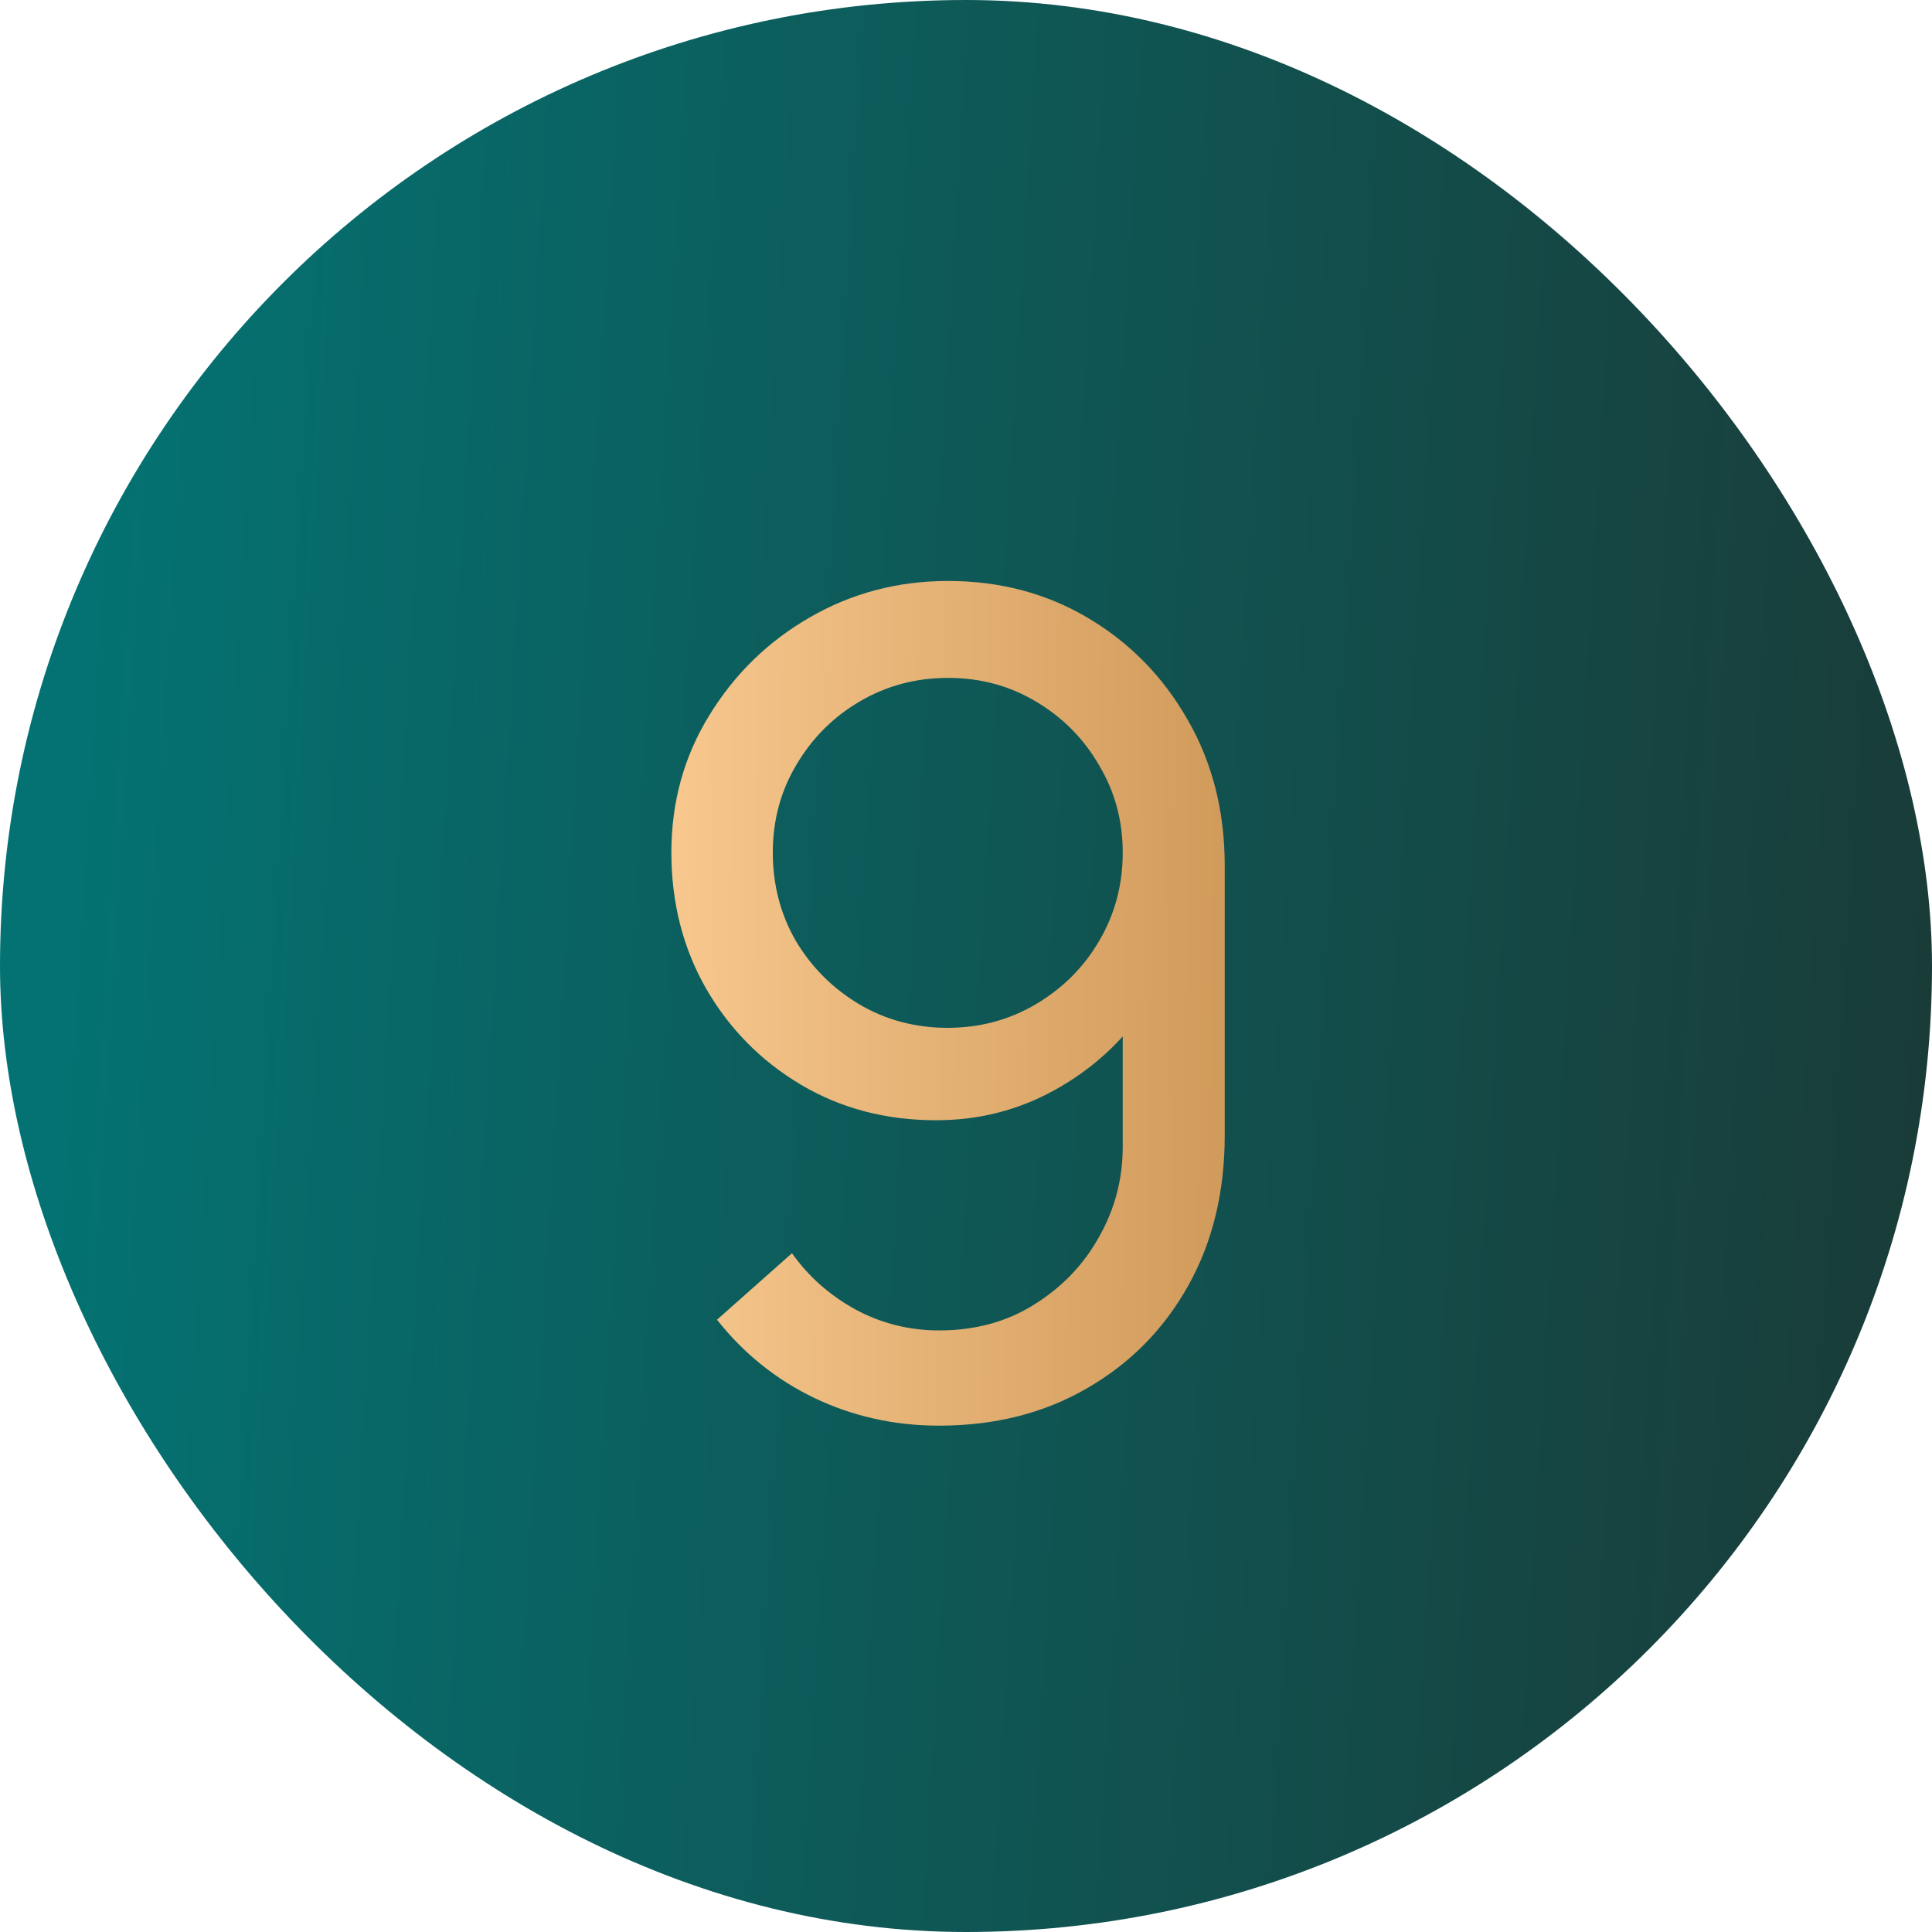
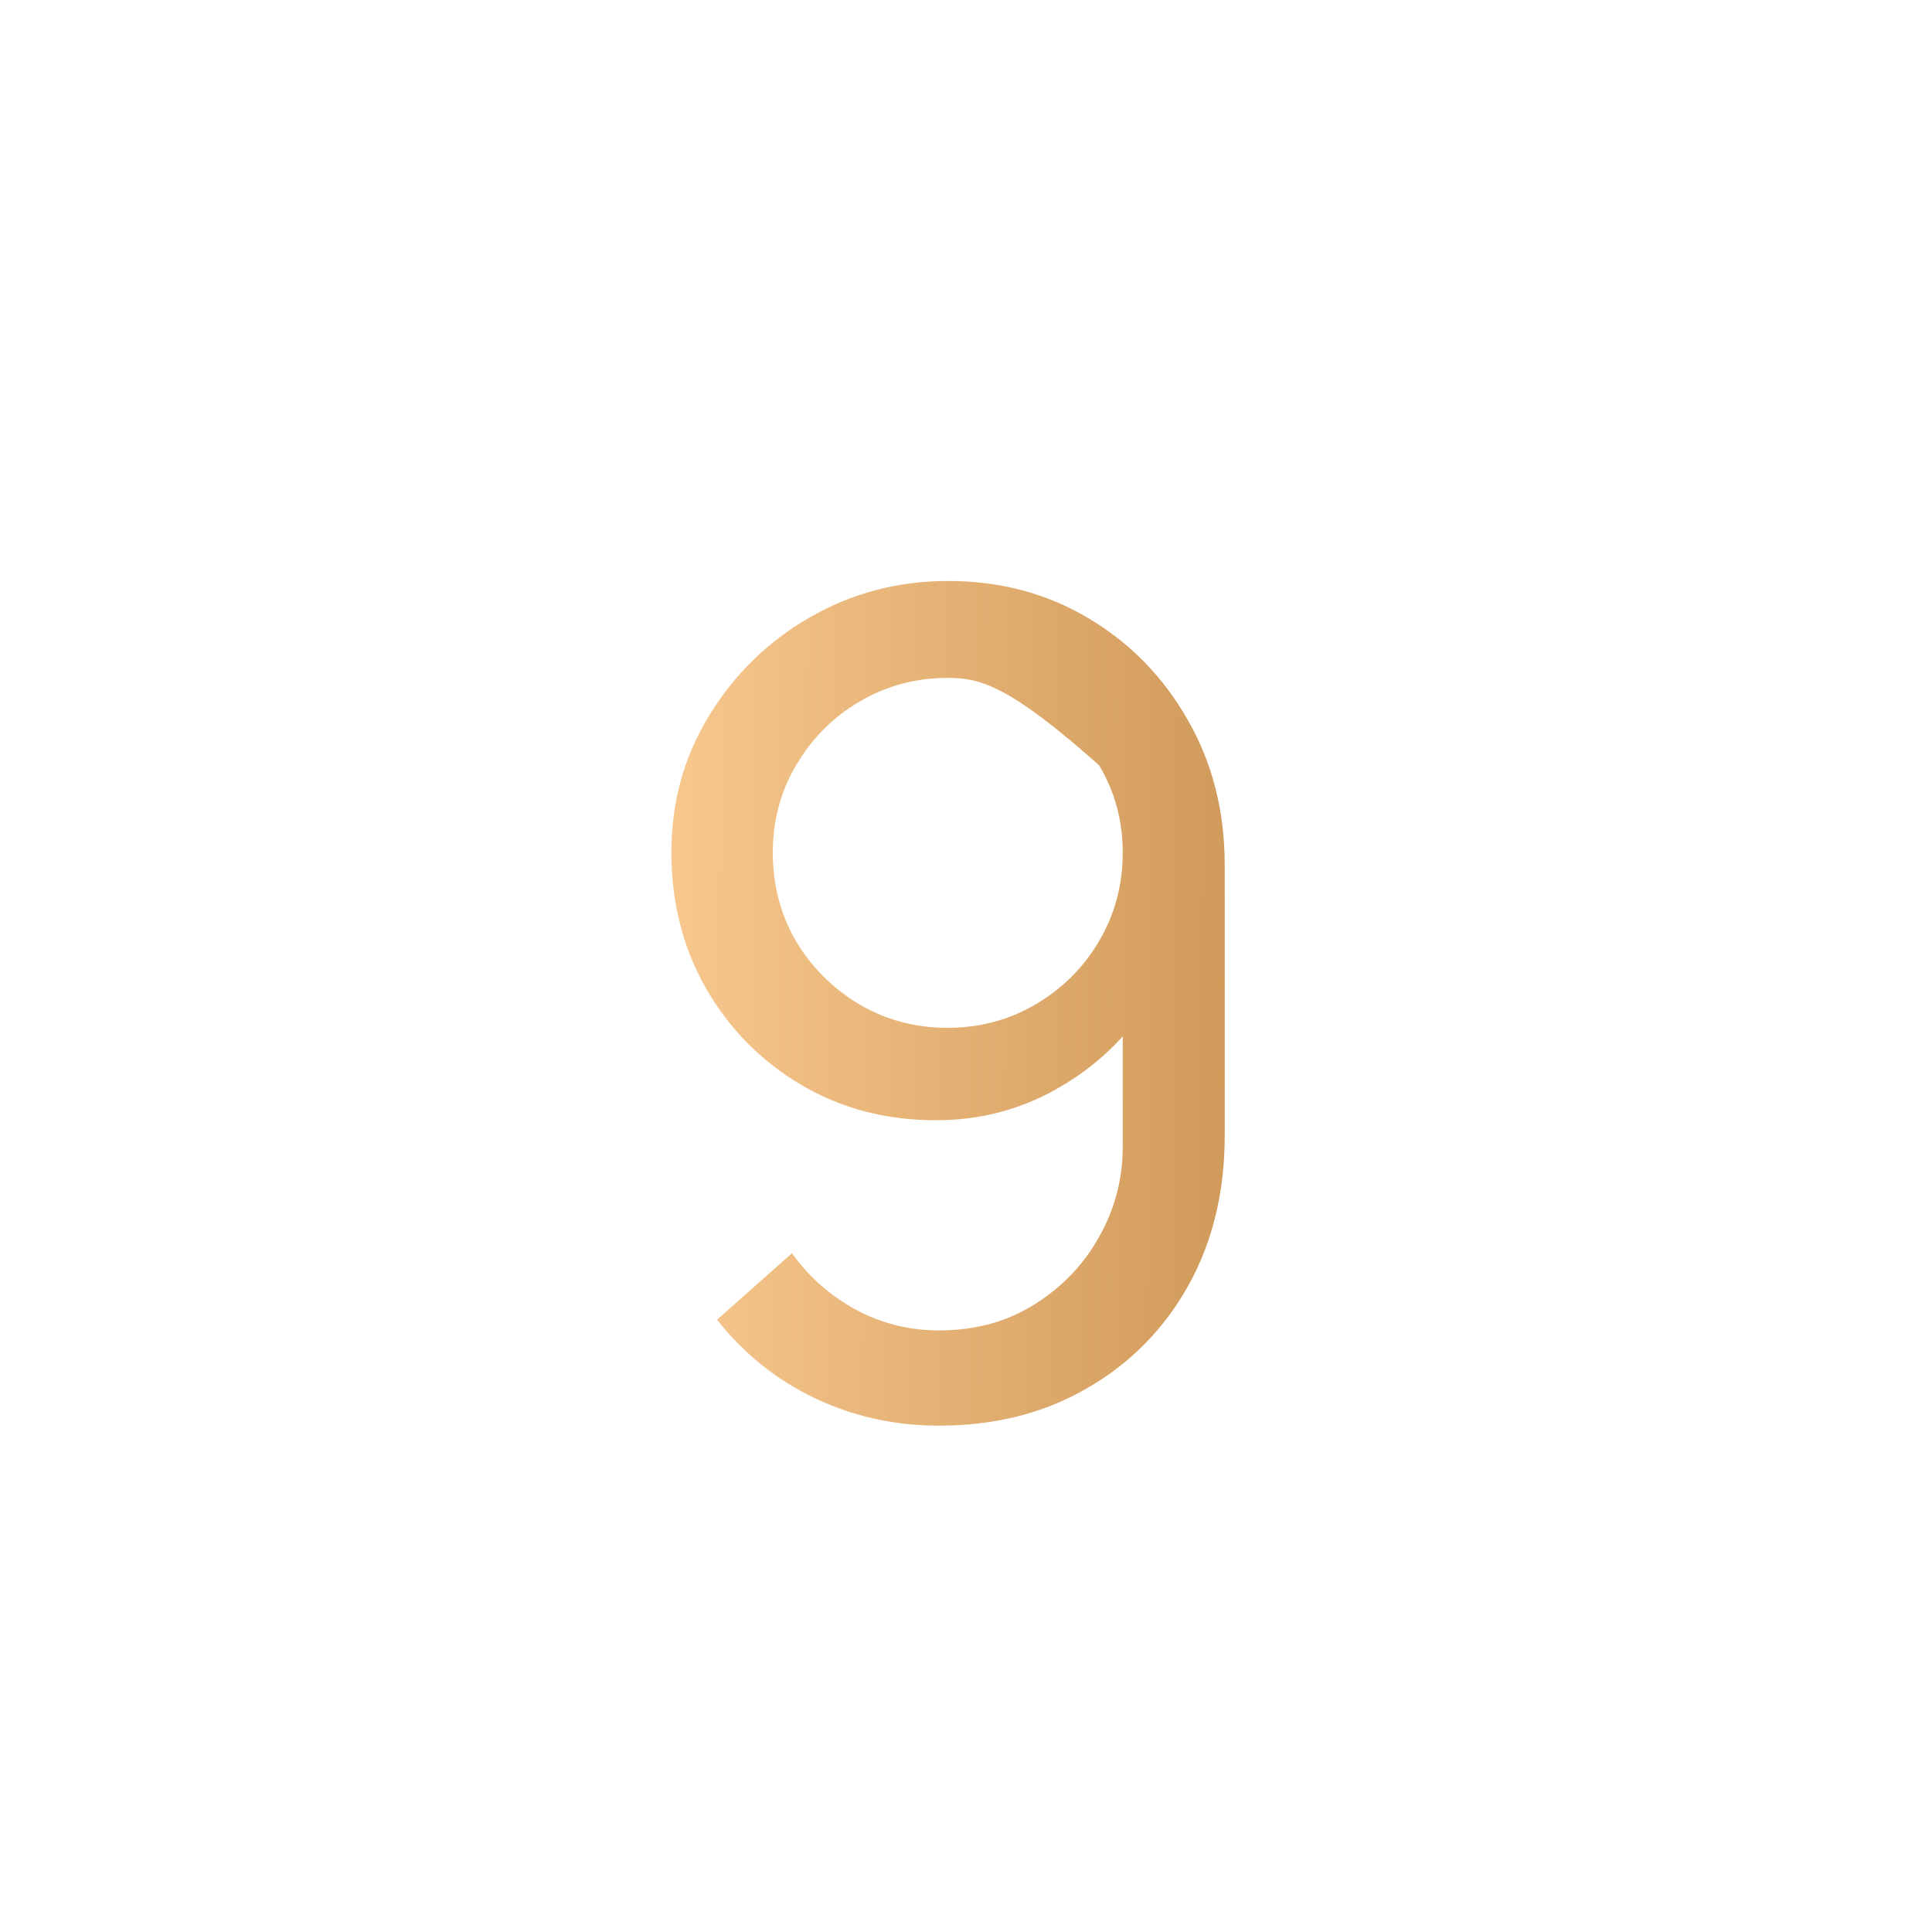
<svg xmlns="http://www.w3.org/2000/svg" width="24" height="24" viewBox="0 0 24 24" fill="none">
-   <rect width="24" height="24" rx="12" fill="url(#paint0_linear_4394_4551)" />
-   <path d="M11.777 7.217C12.421 7.217 13.002 7.371 13.52 7.679C14.038 7.987 14.449 8.407 14.752 8.939C15.06 9.471 15.214 10.075 15.214 10.752V14.105C15.214 14.81 15.062 15.433 14.759 15.974C14.456 16.515 14.036 16.94 13.499 17.248C12.967 17.556 12.356 17.71 11.665 17.71C11.114 17.71 10.599 17.596 10.118 17.367C9.642 17.138 9.238 16.814 8.907 16.394L9.838 15.568C10.043 15.857 10.307 16.091 10.629 16.268C10.951 16.441 11.296 16.527 11.665 16.527C12.113 16.527 12.507 16.42 12.848 16.205C13.193 15.99 13.462 15.71 13.653 15.365C13.849 15.02 13.947 14.646 13.947 14.245V12.222L14.22 12.53C13.931 12.95 13.56 13.286 13.107 13.538C12.654 13.79 12.162 13.916 11.63 13.916C11.005 13.916 10.445 13.769 9.95 13.475C9.455 13.181 9.063 12.784 8.774 12.285C8.485 11.781 8.34 11.216 8.34 10.591C8.34 9.966 8.496 9.399 8.809 8.89C9.122 8.377 9.537 7.971 10.055 7.672C10.578 7.369 11.152 7.217 11.777 7.217ZM11.777 8.421C11.376 8.421 11.009 8.519 10.678 8.715C10.351 8.906 10.09 9.168 9.894 9.499C9.698 9.826 9.6 10.19 9.6 10.591C9.6 10.992 9.696 11.359 9.887 11.69C10.083 12.017 10.344 12.278 10.671 12.474C11.002 12.67 11.369 12.768 11.77 12.768C12.171 12.768 12.538 12.67 12.869 12.474C13.2 12.278 13.462 12.017 13.653 11.69C13.849 11.359 13.947 10.992 13.947 10.591C13.947 10.194 13.849 9.833 13.653 9.506C13.462 9.175 13.2 8.911 12.869 8.715C12.542 8.519 12.178 8.421 11.777 8.421Z" fill="url(#paint1_linear_4394_4551)" />
+   <path d="M11.777 7.217C12.421 7.217 13.002 7.371 13.52 7.679C14.038 7.987 14.449 8.407 14.752 8.939C15.06 9.471 15.214 10.075 15.214 10.752V14.105C15.214 14.81 15.062 15.433 14.759 15.974C14.456 16.515 14.036 16.94 13.499 17.248C12.967 17.556 12.356 17.71 11.665 17.71C11.114 17.71 10.599 17.596 10.118 17.367C9.642 17.138 9.238 16.814 8.907 16.394L9.838 15.568C10.043 15.857 10.307 16.091 10.629 16.268C10.951 16.441 11.296 16.527 11.665 16.527C12.113 16.527 12.507 16.42 12.848 16.205C13.193 15.99 13.462 15.71 13.653 15.365C13.849 15.02 13.947 14.646 13.947 14.245V12.222L14.22 12.53C13.931 12.95 13.56 13.286 13.107 13.538C12.654 13.79 12.162 13.916 11.63 13.916C11.005 13.916 10.445 13.769 9.95 13.475C9.455 13.181 9.063 12.784 8.774 12.285C8.485 11.781 8.34 11.216 8.34 10.591C8.34 9.966 8.496 9.399 8.809 8.89C9.122 8.377 9.537 7.971 10.055 7.672C10.578 7.369 11.152 7.217 11.777 7.217ZM11.777 8.421C11.376 8.421 11.009 8.519 10.678 8.715C10.351 8.906 10.09 9.168 9.894 9.499C9.698 9.826 9.6 10.19 9.6 10.591C9.6 10.992 9.696 11.359 9.887 11.69C10.083 12.017 10.344 12.278 10.671 12.474C11.002 12.67 11.369 12.768 11.77 12.768C12.171 12.768 12.538 12.67 12.869 12.474C13.2 12.278 13.462 12.017 13.653 11.69C13.849 11.359 13.947 10.992 13.947 10.591C13.947 10.194 13.849 9.833 13.653 9.506C12.542 8.519 12.178 8.421 11.777 8.421Z" fill="url(#paint1_linear_4394_4551)" />
  <defs>
    <linearGradient id="paint0_linear_4394_4551" x1="1.5" y1="-7.35327e-06" x2="27.648" y2="1.584" gradientUnits="userSpaceOnUse">
      <stop stop-color="#047272" />
      <stop offset="1" stop-color="#1C3531" />
    </linearGradient>
    <linearGradient id="paint1_linear_4394_4551" x1="7.04" y1="6.722" x2="22.991" y2="6.852" gradientUnits="userSpaceOnUse">
      <stop stop-color="#FFD098" />
      <stop offset="1" stop-color="#A56820" />
    </linearGradient>
  </defs>
</svg>